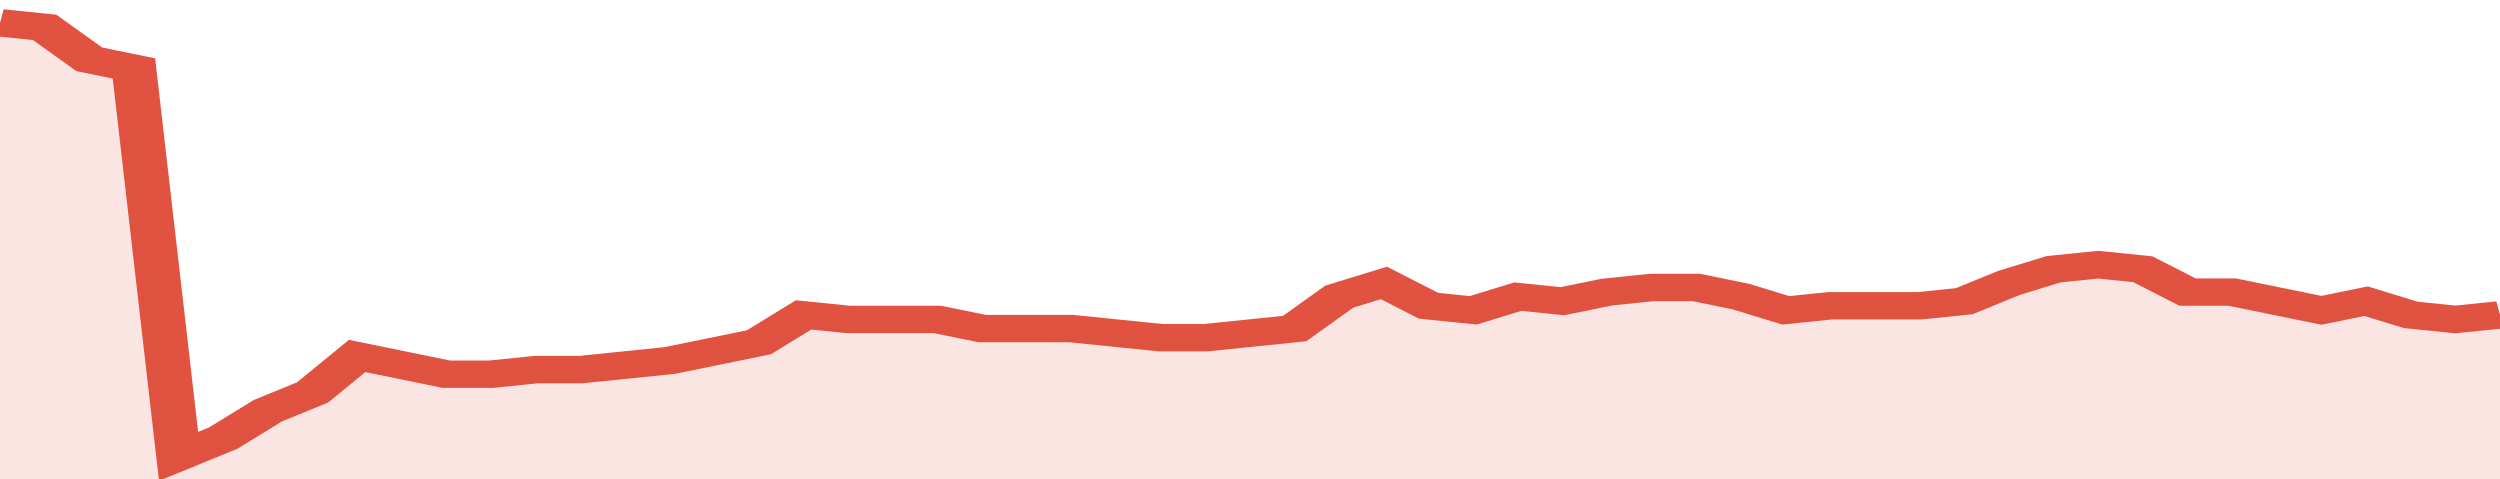
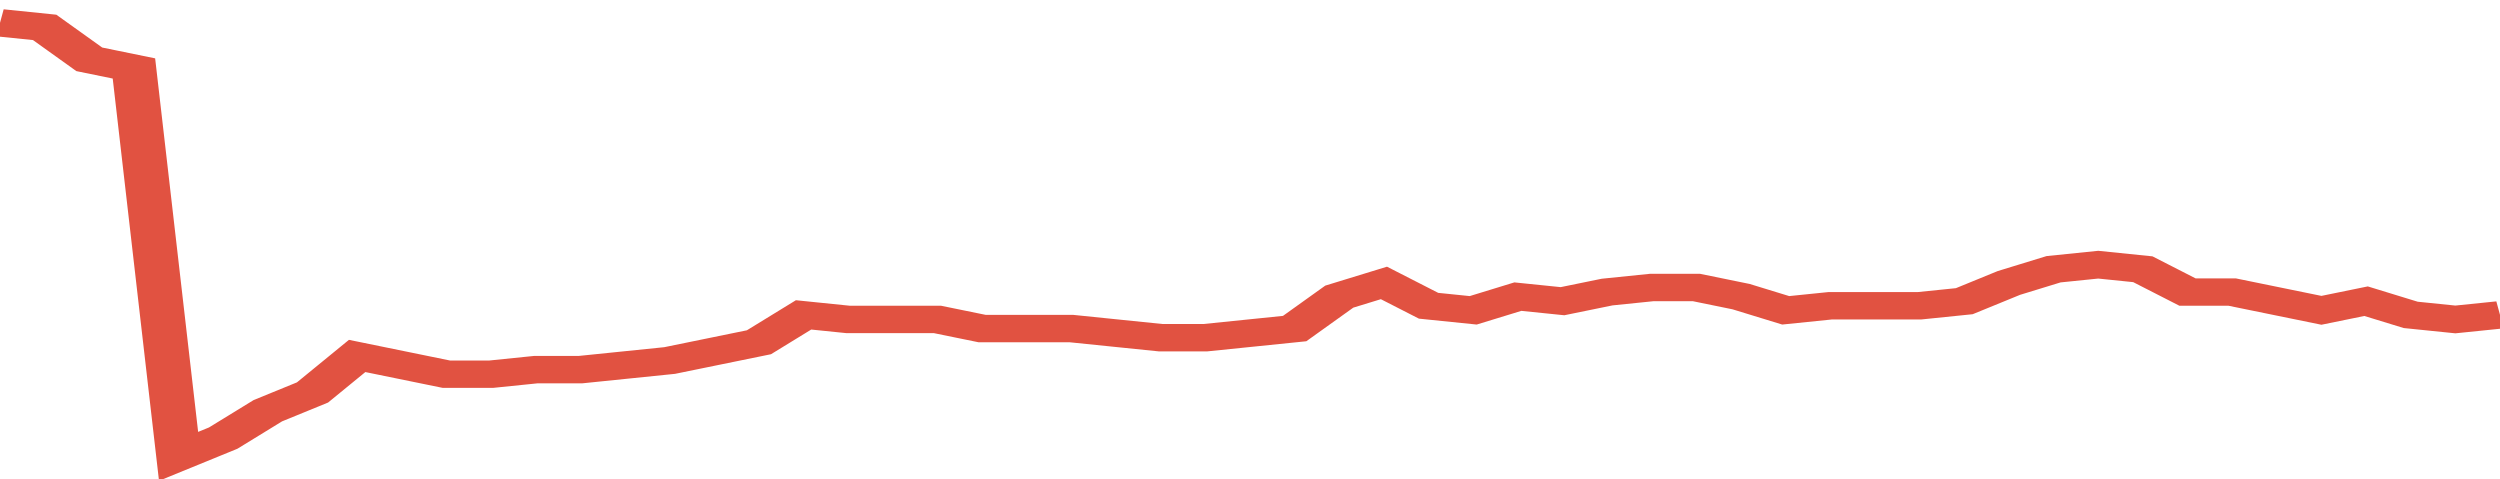
<svg xmlns="http://www.w3.org/2000/svg" viewBox="0 0 336 105" width="120" height="23" preserveAspectRatio="none">
  <polyline fill="none" stroke="#E15241" stroke-width="6" points="0, 5 6, 6 12, 13 18, 15 24, 100 30, 96 36, 90 42, 86 48, 78 54, 80 60, 82 66, 82 72, 81 78, 81 84, 80 90, 79 96, 77 102, 75 108, 69 114, 70 120, 70 126, 70 132, 72 138, 72 144, 72 150, 73 156, 74 162, 74 168, 73 174, 72 180, 65 186, 62 192, 67 198, 68 204, 65 210, 66 216, 64 222, 63 228, 63 234, 65 240, 68 246, 67 252, 67 258, 67 264, 66 270, 62 276, 59 282, 58 288, 59 294, 64 300, 64 306, 66 312, 68 318, 66 324, 69 330, 70 336, 69 336, 69 "> </polyline>
-   <polygon fill="#E15241" opacity="0.15" points="0, 105 0, 5 6, 6 12, 13 18, 15 24, 100 30, 96 36, 90 42, 86 48, 78 54, 80 60, 82 66, 82 72, 81 78, 81 84, 80 90, 79 96, 77 102, 75 108, 69 114, 70 120, 70 126, 70 132, 72 138, 72 144, 72 150, 73 156, 74 162, 74 168, 73 174, 72 180, 65 186, 62 192, 67 198, 68 204, 65 210, 66 216, 64 222, 63 228, 63 234, 65 240, 68 246, 67 252, 67 258, 67 264, 66 270, 62 276, 59 282, 58 288, 59 294, 64 300, 64 306, 66 312, 68 318, 66 324, 69 330, 70 336, 69 336, 105 " />
</svg>